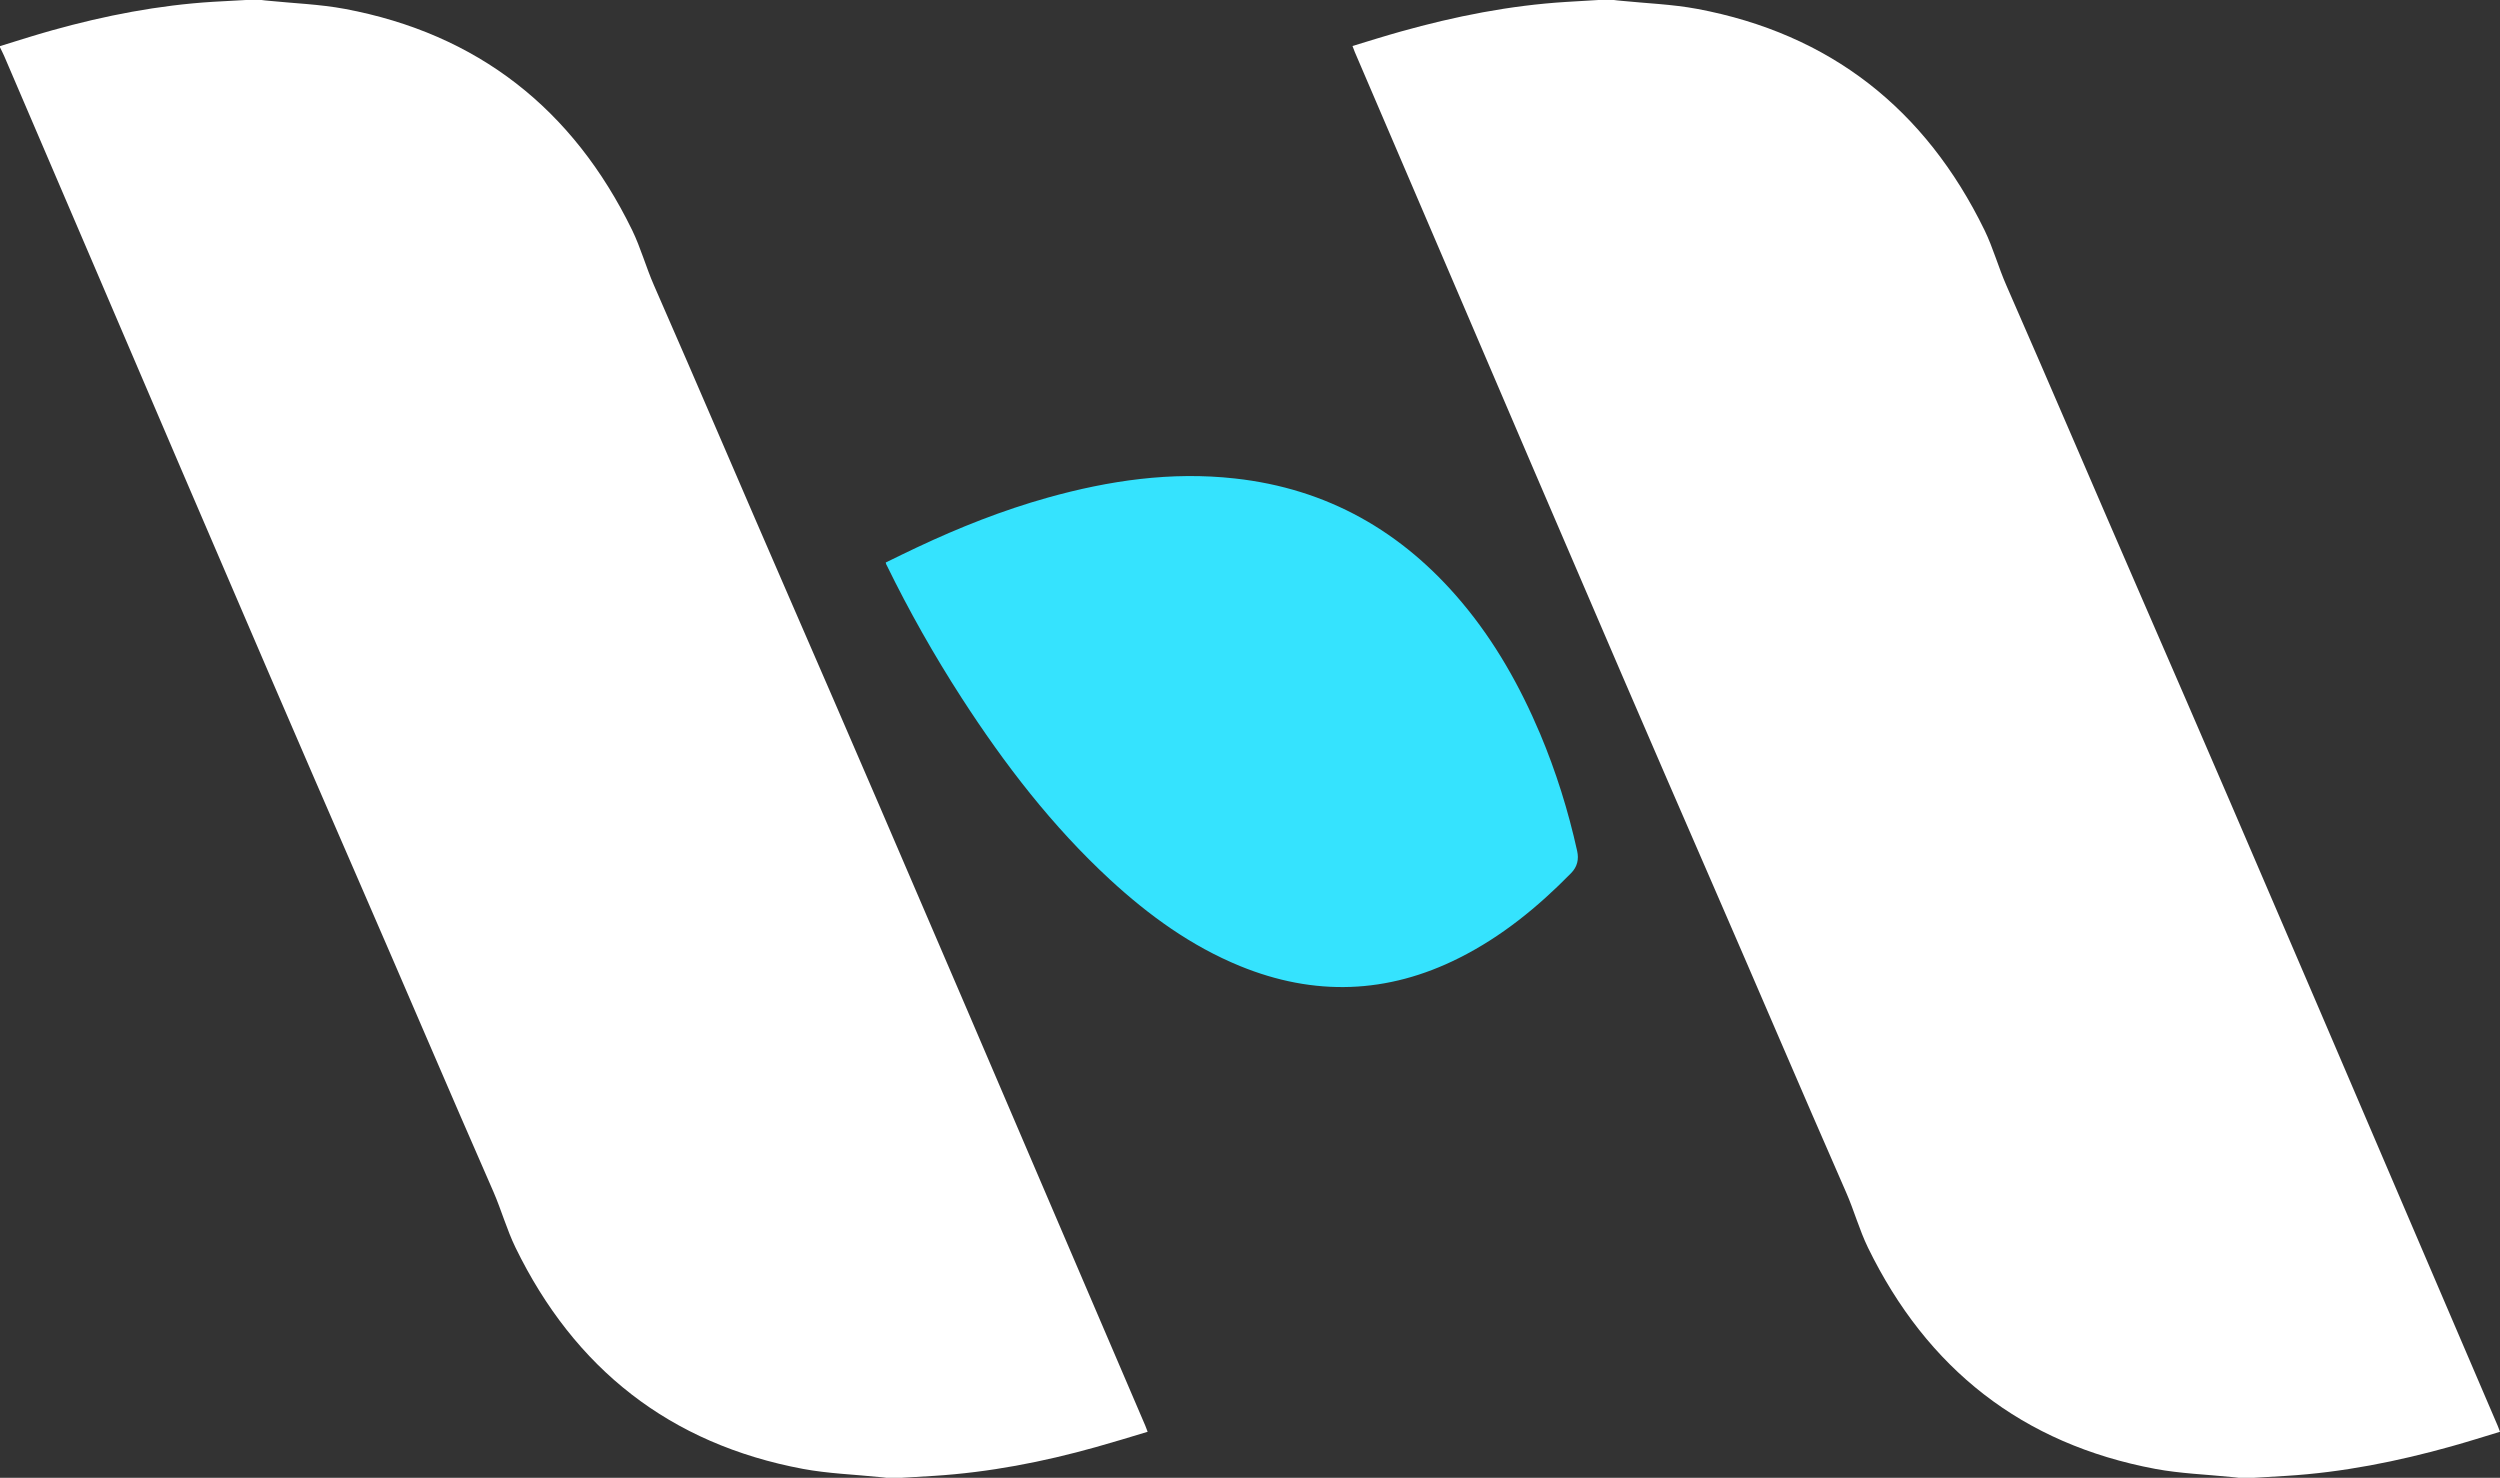
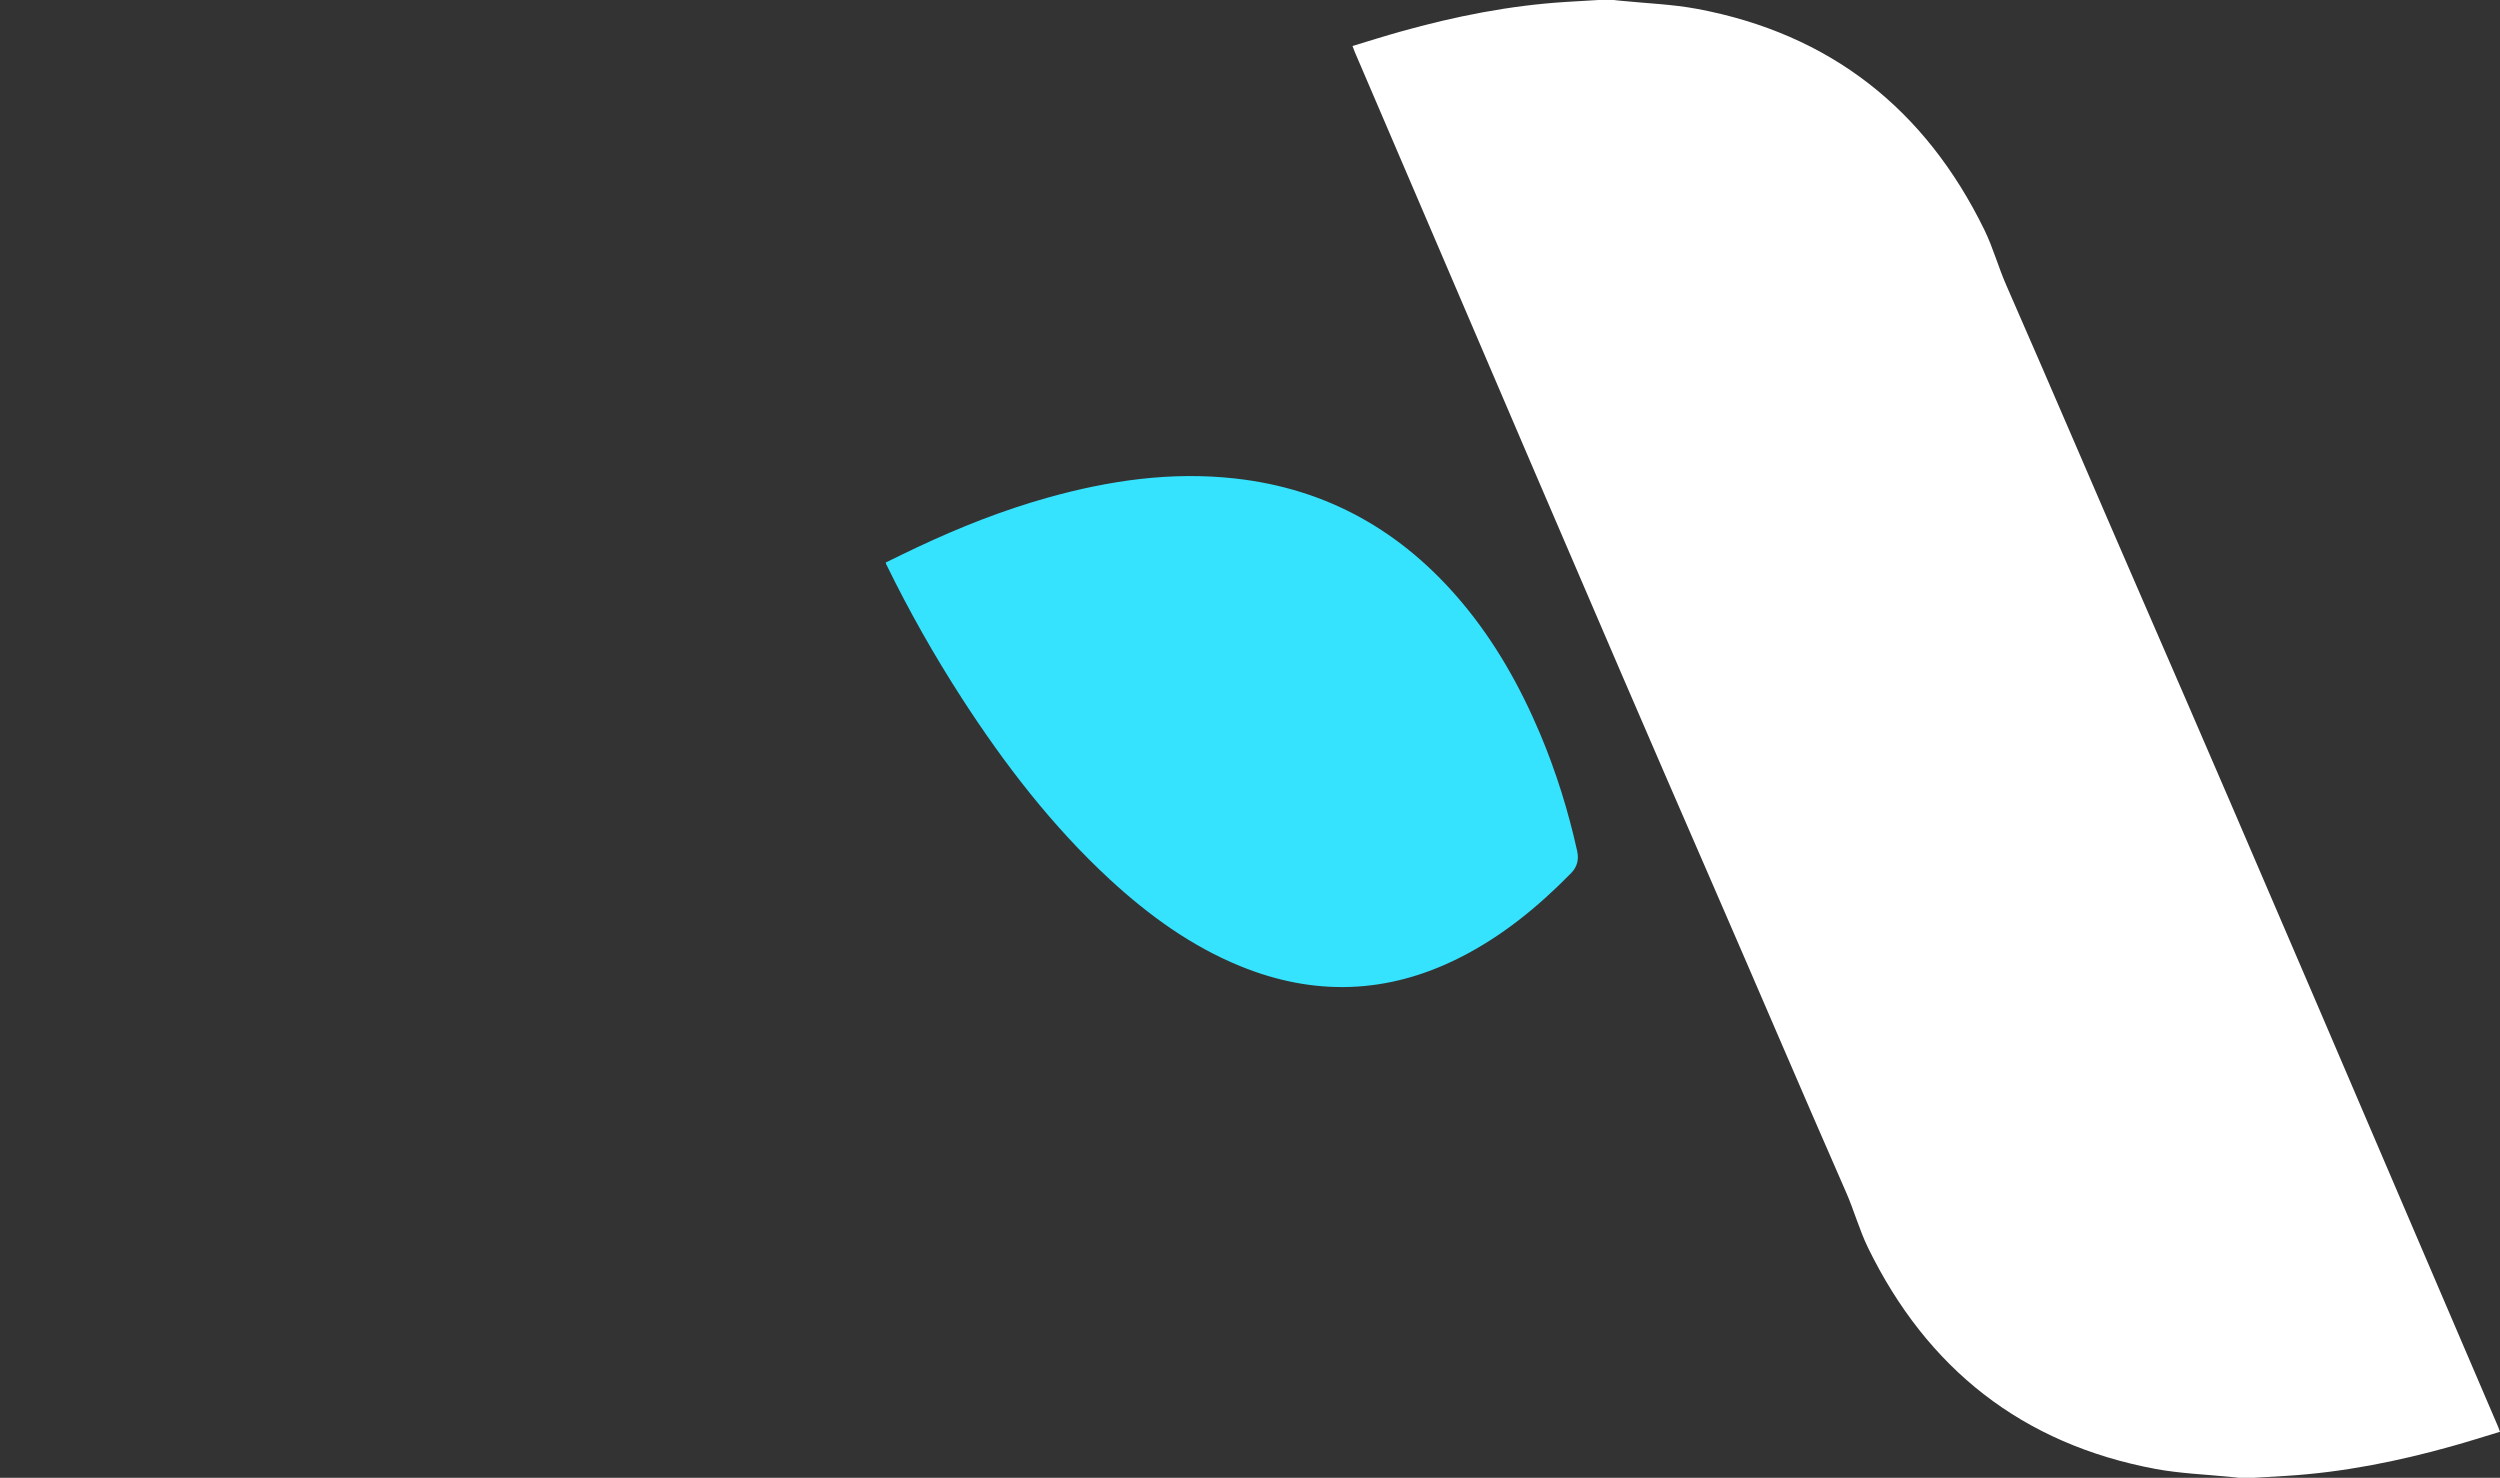
<svg xmlns="http://www.w3.org/2000/svg" version="1.1" id="Layer_1" x="0px" y="0px" viewBox="0 0 194.53 114.99" xml:space="preserve" width="194.53" height="114.99">
  <rect x="0" y="0" width="194.53" height="114.99" fill="#333333" stroke="none" />
  <defs id="defs20" />
  <style type="text/css" id="style1">
	.st0{fill:#FFFFFF;}
	.st1{fill:#35E3FE;}
</style>
  <g id="g3" transform="translate(-529.07,-383)">
-     <path class="st0" d="m 548.22,383 c 0.4,0 0.8,0 1.2,0 0.18,0.02 0.37,0.05 0.55,0.06 1.98,0.2 3.98,0.27 5.92,0.63 10.36,1.94 17.77,7.79 22.37,17.22 0.67,1.38 1.08,2.89 1.7,4.3 3.53,8.05 6.97,16.13 10.48,24.19 9.35,21.47 18.51,43.02 27.75,64.54 0.06,0.14 0.11,0.28 0.18,0.47 -1.36,0.41 -2.69,0.82 -4.02,1.19 -4.13,1.16 -8.32,1.97 -12.6,2.24 -0.84,0.05 -1.68,0.1 -2.52,0.15 -0.4,0 -0.8,0 -1.2,0 -0.18,-0.02 -0.37,-0.05 -0.55,-0.06 -1.98,-0.2 -3.98,-0.27 -5.92,-0.63 -10.36,-1.94 -17.78,-7.79 -22.38,-17.23 -0.67,-1.38 -1.09,-2.89 -1.7,-4.3 -3.53,-8.05 -6.97,-16.14 -10.48,-24.2 -9.3,-21.36 -18.41,-42.8 -27.6,-64.2 -0.1,-0.23 -0.22,-0.46 -0.33,-0.69 0,-0.03 0,-0.06 0,-0.09 1.36,-0.42 2.72,-0.86 4.09,-1.24 4.09,-1.14 8.25,-1.95 12.5,-2.21 0.85,-0.04 1.7,-0.09 2.56,-0.14 z" id="path1" />
    <path class="st0" d="m 653.45,383 c 0.4,0 0.8,0 1.2,0 0.18,0.02 0.37,0.05 0.55,0.06 1.98,0.2 3.98,0.27 5.92,0.63 10.36,1.94 17.77,7.79 22.37,17.22 0.67,1.38 1.08,2.89 1.7,4.3 3.53,8.05 6.97,16.13 10.48,24.19 9.35,21.47 18.51,43.02 27.75,64.54 0.06,0.14 0.11,0.28 0.18,0.47 -1.28,0.39 -2.52,0.78 -3.77,1.13 -4.21,1.18 -8.48,2.03 -12.85,2.3 -0.84,0.05 -1.68,0.1 -2.52,0.15 -0.4,0 -0.8,0 -1.2,0 -0.18,-0.02 -0.37,-0.05 -0.55,-0.06 -1.98,-0.2 -3.98,-0.27 -5.92,-0.63 -10.36,-1.94 -17.77,-7.79 -22.37,-17.22 -0.67,-1.38 -1.08,-2.89 -1.7,-4.3 -3.53,-8.05 -6.97,-16.13 -10.48,-24.19 -9.35,-21.47 -18.51,-43.02 -27.75,-64.54 -0.06,-0.14 -0.11,-0.28 -0.18,-0.47 1.28,-0.39 2.52,-0.78 3.77,-1.13 4.21,-1.18 8.48,-2.03 12.85,-2.3 0.84,-0.05 1.68,-0.1 2.52,-0.15 z" id="path2" />
    <path class="st1" d="m 597.99,426.77 c 0.82,-0.4 1.63,-0.8 2.44,-1.18 3.29,-1.55 6.67,-2.89 10.17,-3.87 4.76,-1.33 9.59,-2.04 14.55,-1.49 7.2,0.79 13.03,4.12 17.66,9.63 2.59,3.08 4.54,6.55 6.1,10.24 1.24,2.95 2.19,5.99 2.88,9.11 0.15,0.66 0.01,1.24 -0.47,1.73 -2.58,2.63 -5.4,4.94 -8.71,6.6 -5.59,2.81 -11.28,2.99 -17.05,0.63 -3.81,-1.56 -7.09,-3.94 -10.1,-6.71 -4.52,-4.17 -8.23,-9 -11.56,-14.15 -2.15,-3.33 -4.1,-6.78 -5.84,-10.34 -0.03,-0.03 -0.04,-0.08 -0.07,-0.2 z" id="path3" />
  </g>
</svg>